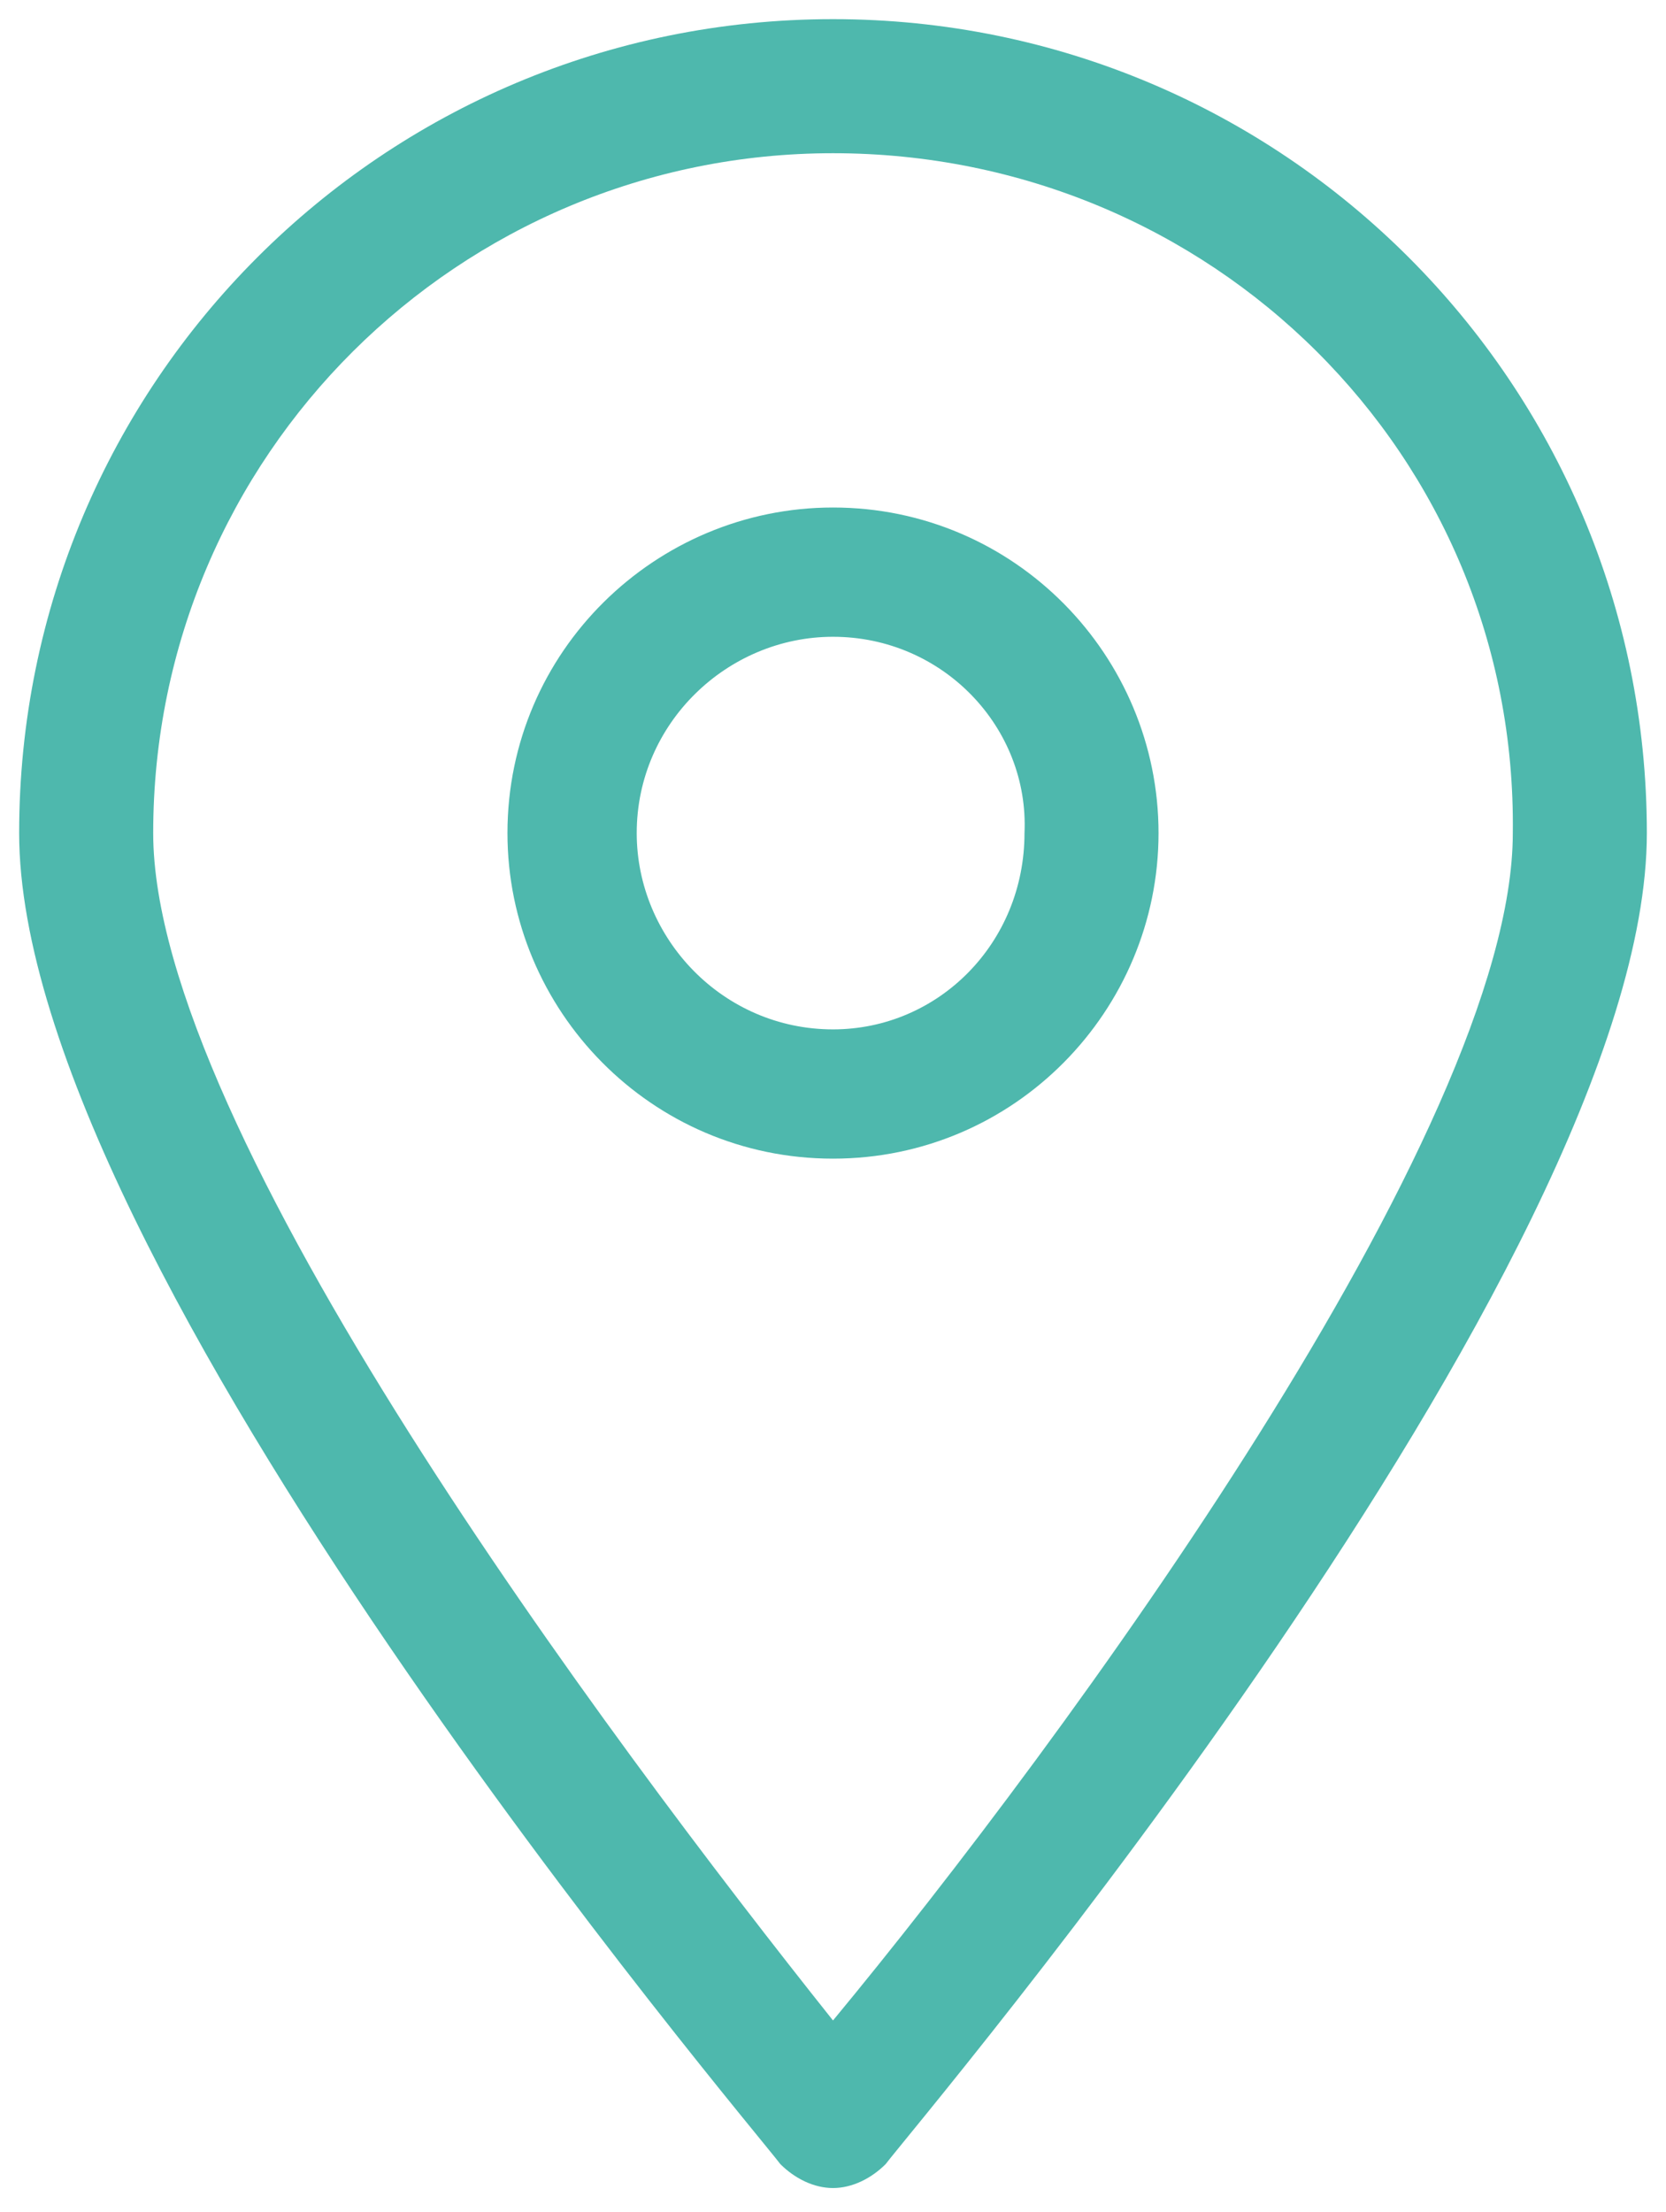
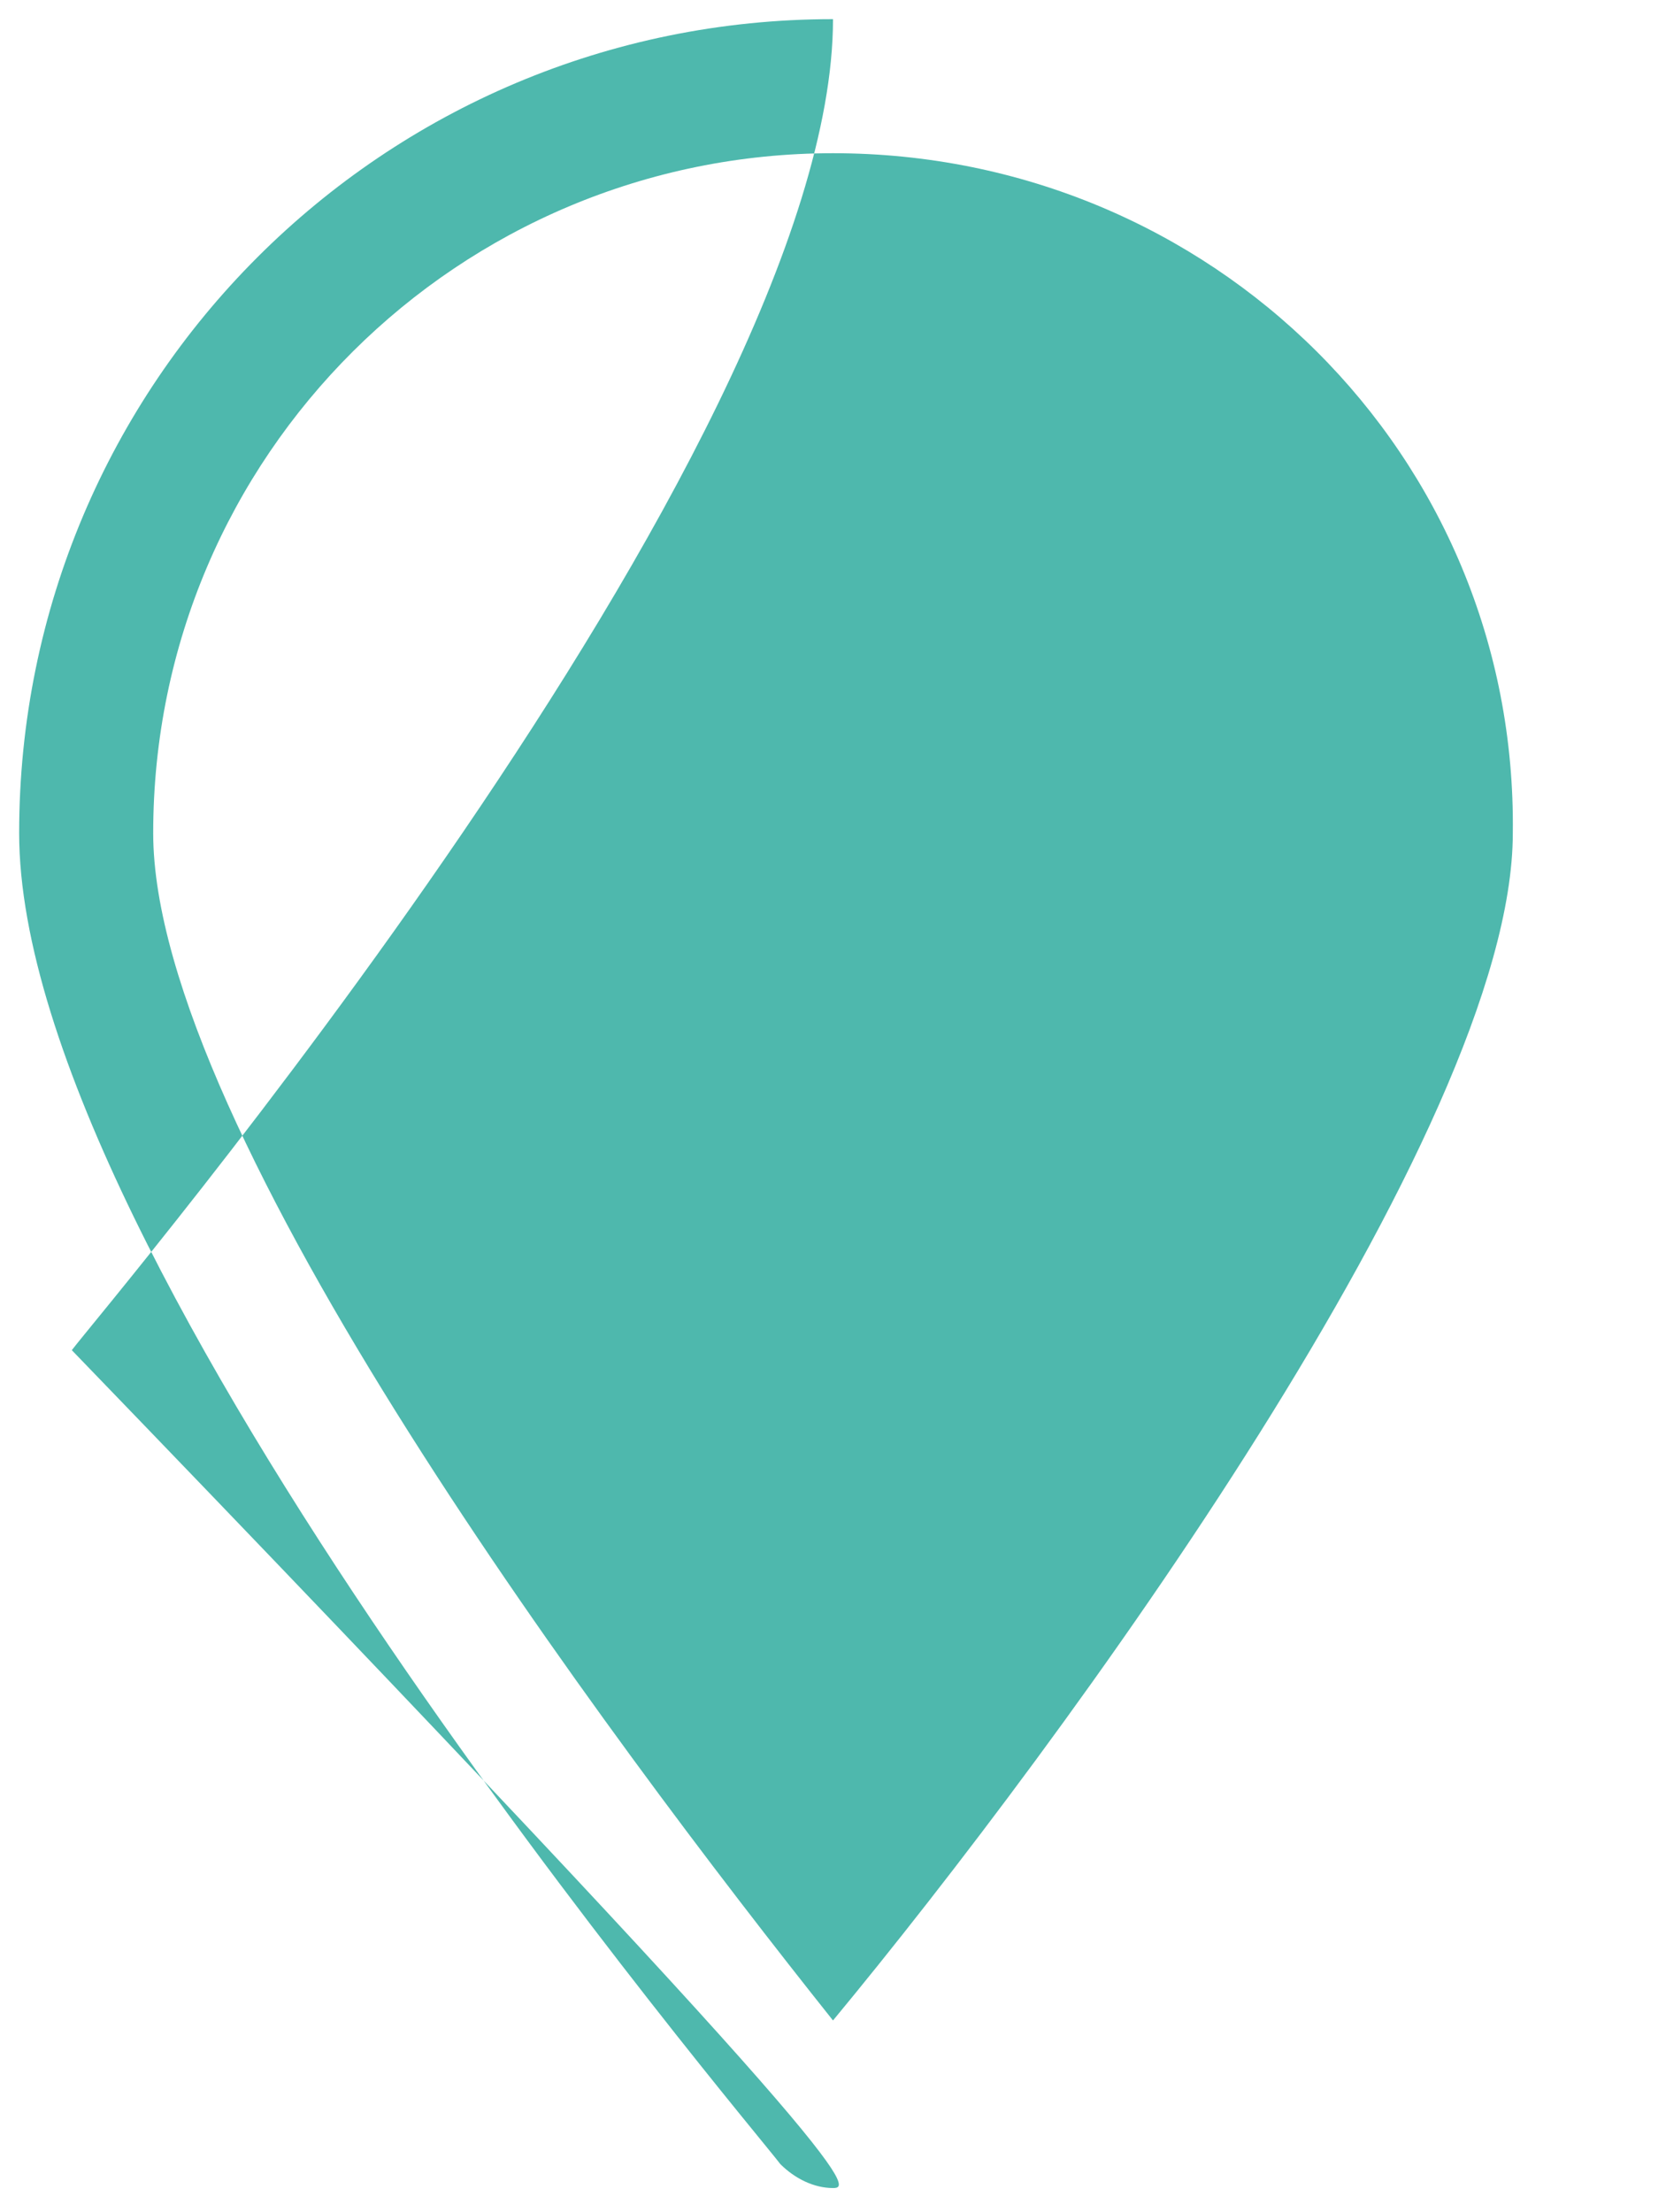
<svg xmlns="http://www.w3.org/2000/svg" version="1.1" id="Layer_1" x="0px" y="0px" viewBox="0 0 34.8 46.2" style="enable-background:new 0 0 34.8 46.2;" xml:space="preserve">
  <style type="text/css">
	.st0{fill:#4EB8AD;}
</style>
  <g>
    <g>
-       <path class="st0" d="M17.4,45.7c-0.4,0-0.8-0.2-1.1-0.5C15.7,44.4,0.4,26.4,0.4,17.4c0-9.4,7.6-17,17-17s17,7.6,17,17    c0,9-15.3,27-15.9,27.8C18.2,45.5,17.8,45.7,17.4,45.7z M17.4,3.2C9.6,3.2,3.2,9.5,3.2,17.4c0,6.2,9.5,18.9,14.2,24.8    c4.8-5.8,14.2-18.6,14.2-24.8C31.7,9.5,25.3,3.2,17.4,3.2z" />
+       <path class="st0" d="M17.4,45.7c-0.4,0-0.8-0.2-1.1-0.5C15.7,44.4,0.4,26.4,0.4,17.4c0-9.4,7.6-17,17-17c0,9-15.3,27-15.9,27.8C18.2,45.5,17.8,45.7,17.4,45.7z M17.4,3.2C9.6,3.2,3.2,9.5,3.2,17.4c0,6.2,9.5,18.9,14.2,24.8    c4.8-5.8,14.2-18.6,14.2-24.8C31.7,9.5,25.3,3.2,17.4,3.2z" />
    </g>
    <g>
-       <path class="st0" d="M17.4,24.2c-3.8,0-6.8-3.1-6.8-6.8c0-3.8,3.1-6.8,6.8-6.8c3.8,0,6.8,3.1,6.8,6.8S21.2,24.2,17.4,24.2z     M17.4,13.3c-2.2,0-4.1,1.8-4.1,4.1c0,2.2,1.8,4.1,4.1,4.1c2.2,0,4-1.8,4-4.1C21.5,15.2,19.7,13.3,17.4,13.3z" />
-     </g>
+       </g>
  </g>
</svg>